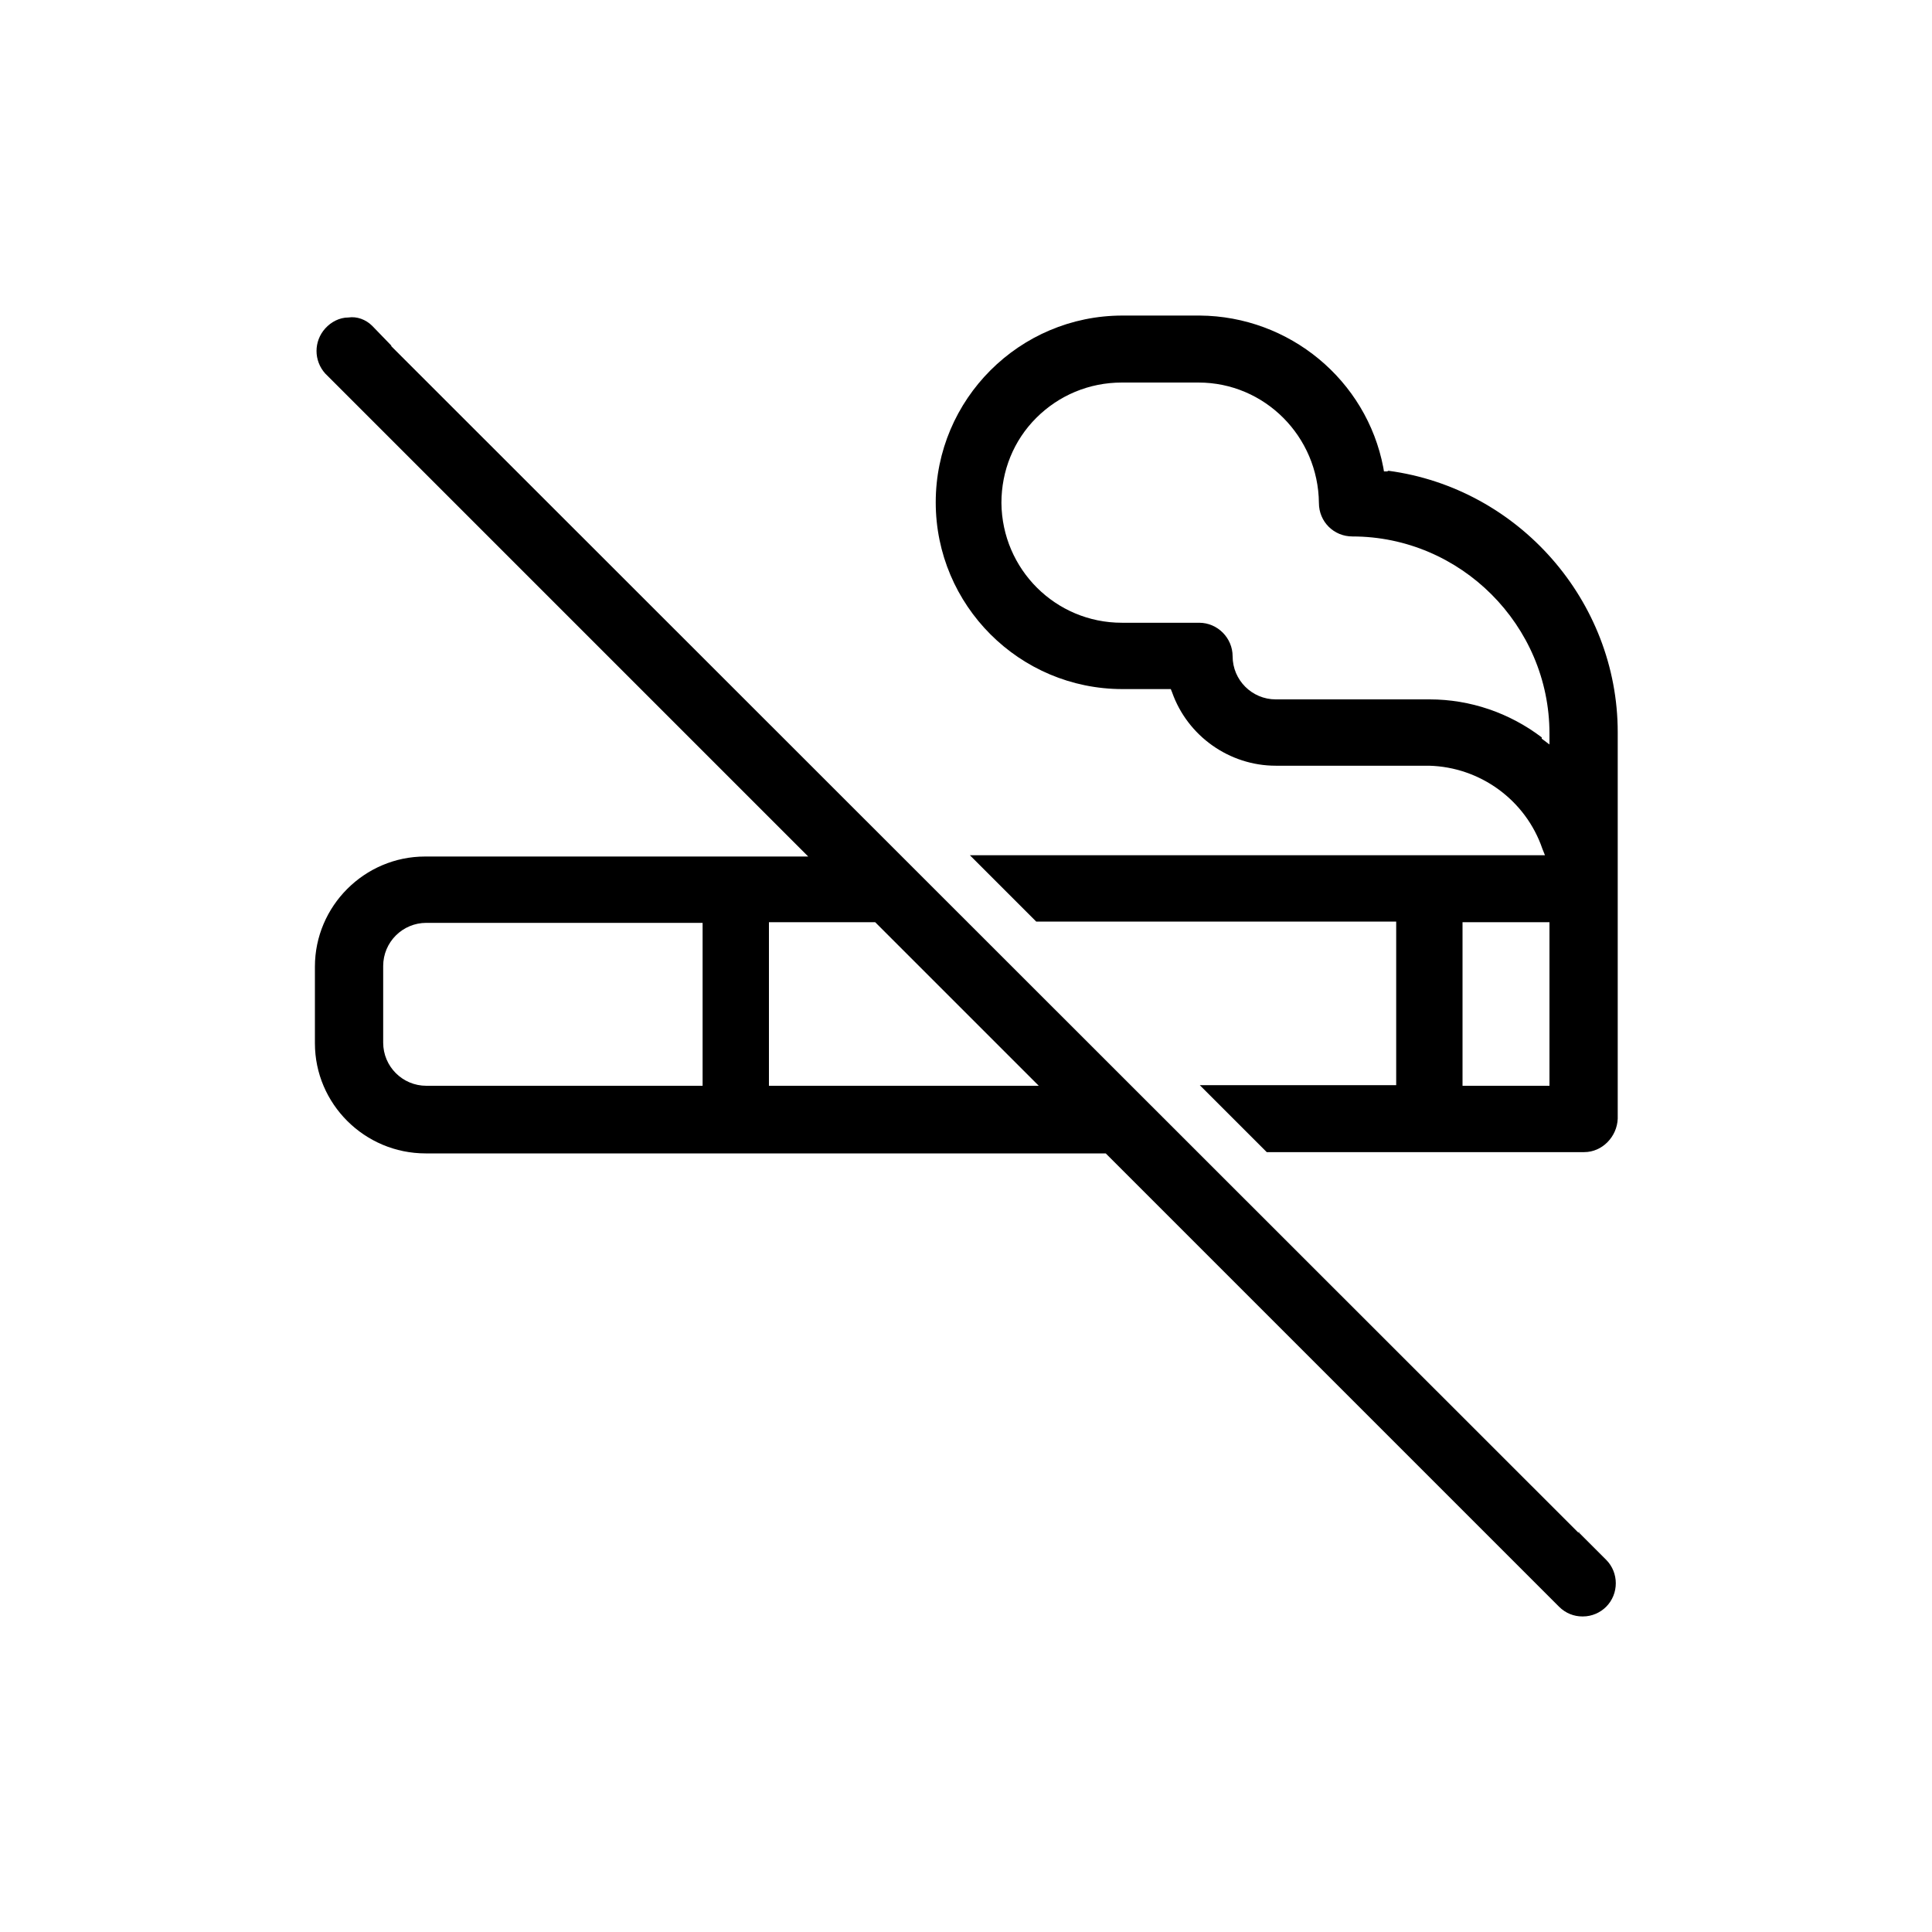
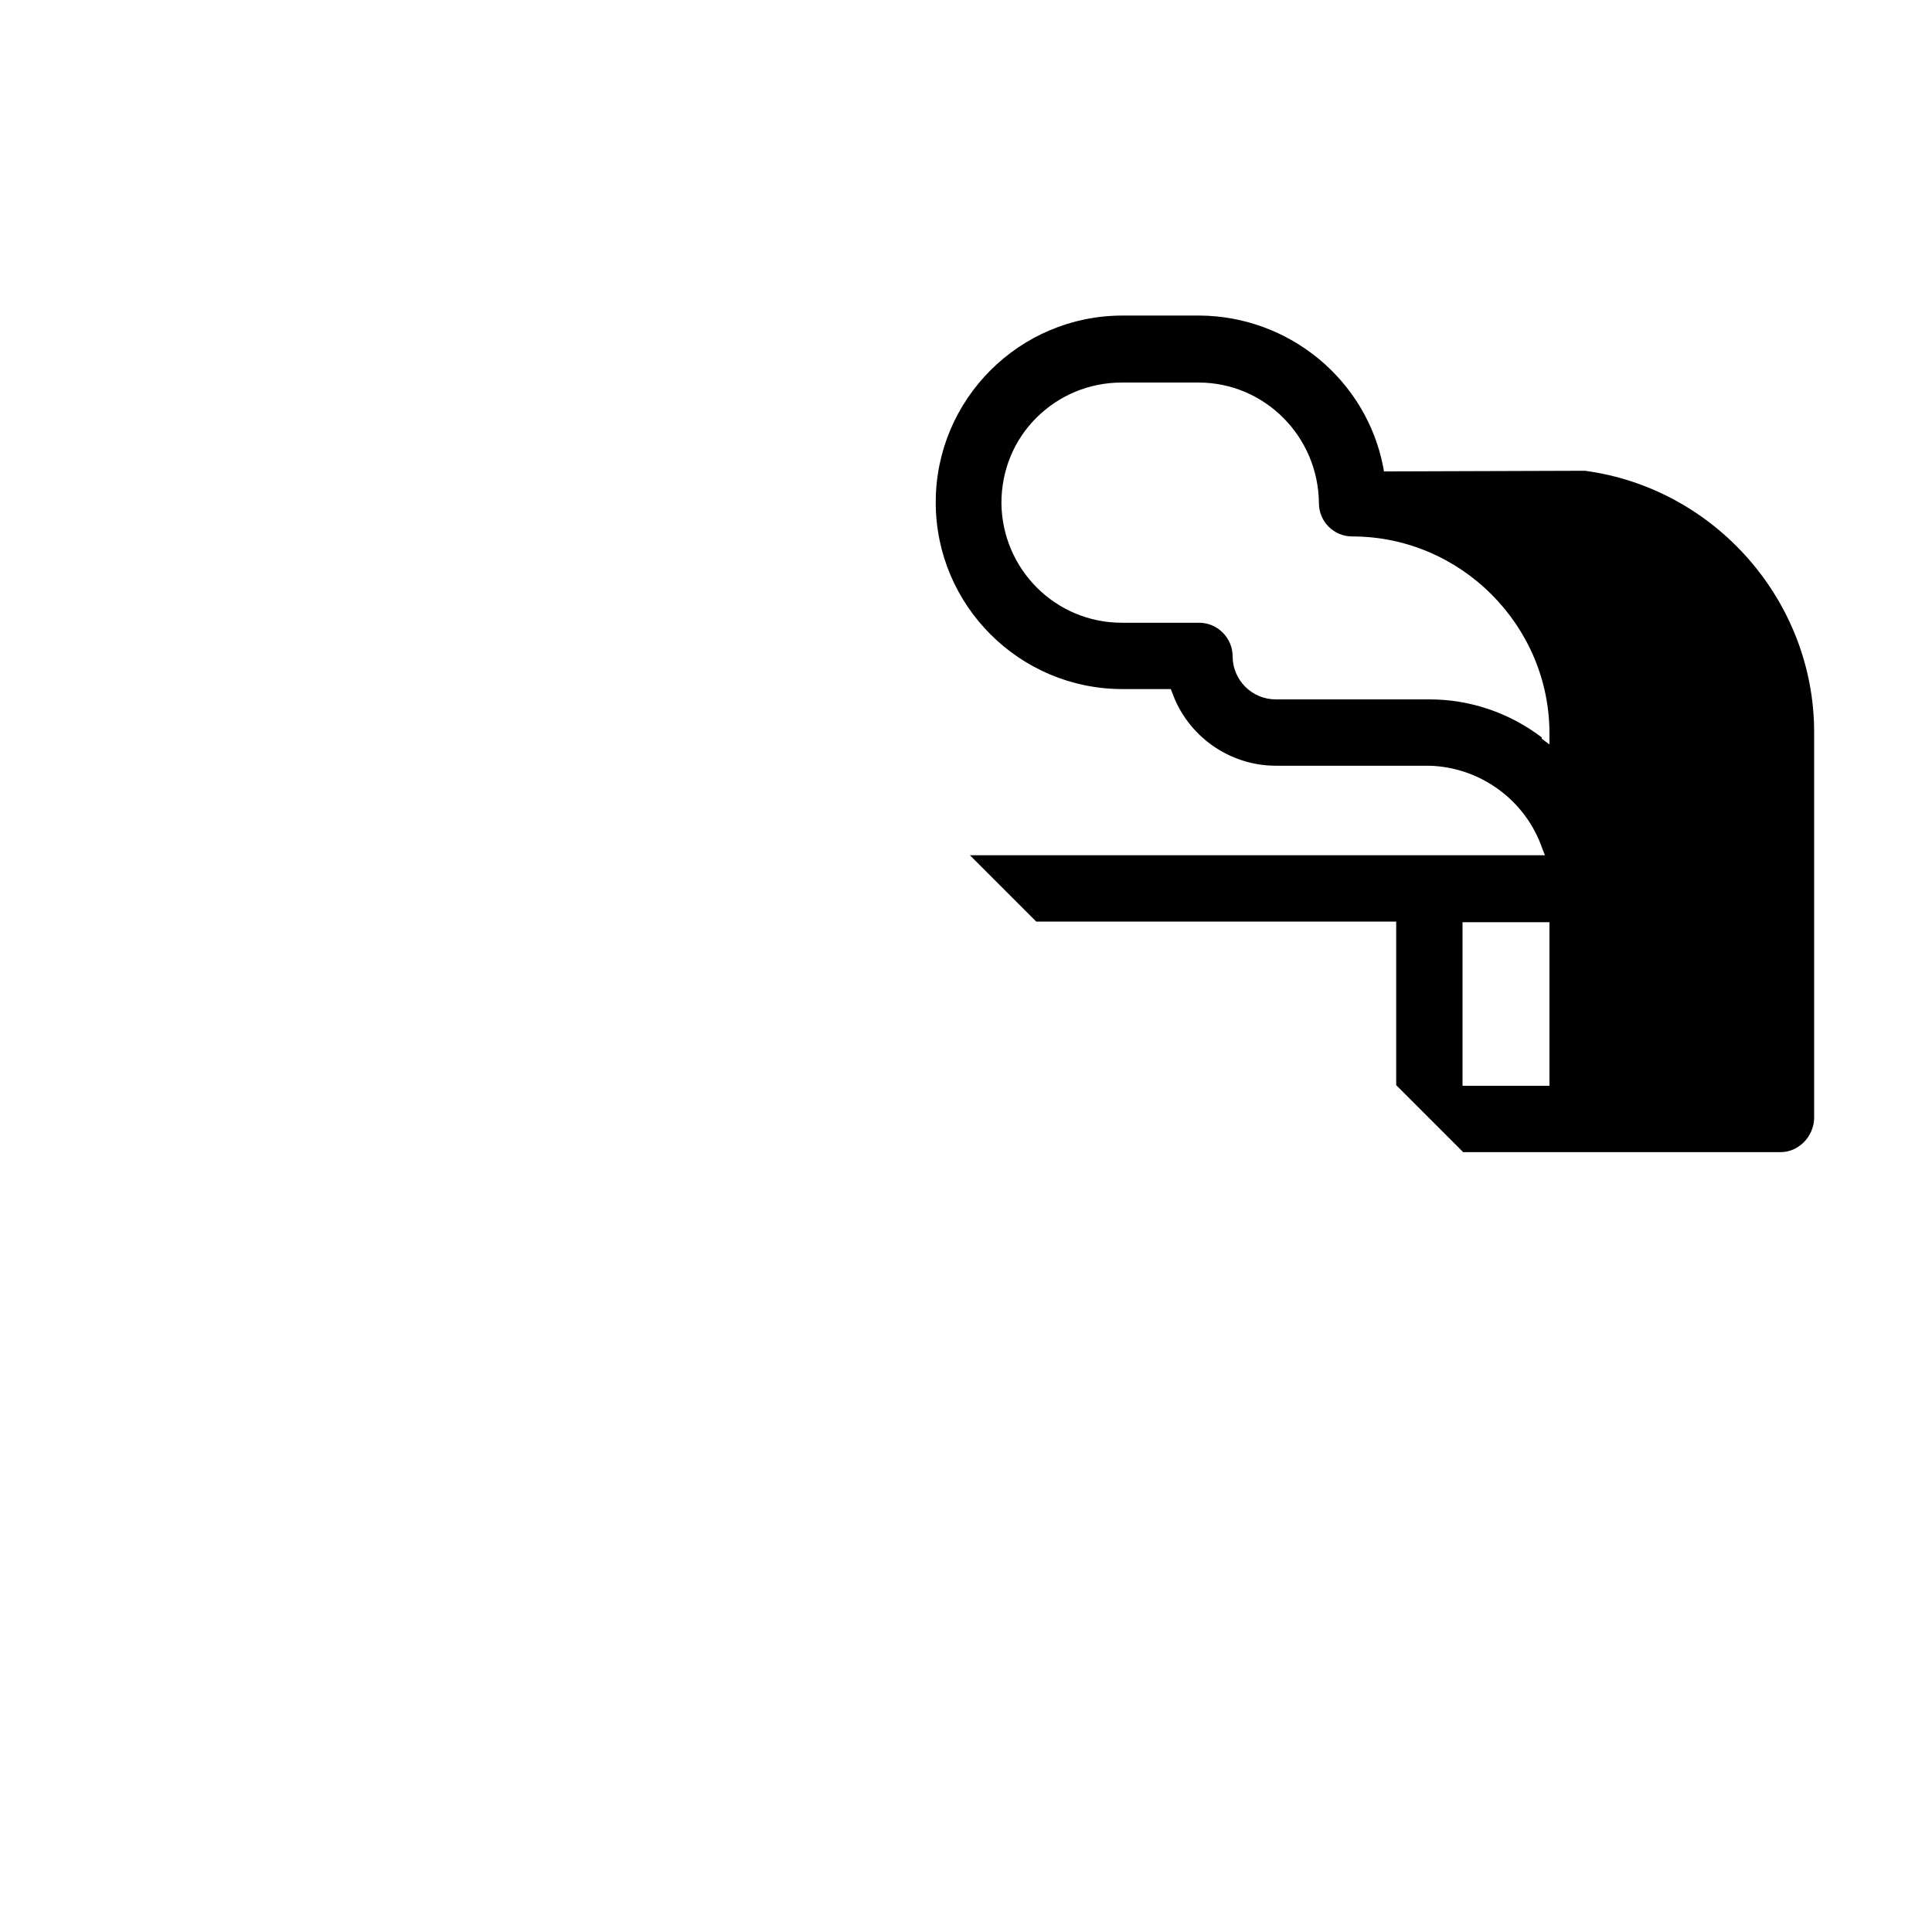
<svg xmlns="http://www.w3.org/2000/svg" id="Capa_1" data-name="Capa 1" viewBox="0 0 30 30">
-   <path d="M24.53,23.78l-.02.02L6.07,5.37h.01s-.3-.31-.3-.31c-.1-.1-.24-.15-.37-.13-.14,0-.27.07-.36.17-.18.2-.18.5,0,.7l7.5,7.5h-5.95c-.94,0-1.71.77-1.71,1.71v1.19c0,.94.77,1.71,1.72,1.71h10.56l7.04,7.04c.1.1.23.15.36.15,0,0,0,0,.01,0,.14,0,.27-.06.36-.15.2-.2.2-.53,0-.73l-.43-.43ZM10.91,16.86h-4.29c-.37,0-.67-.3-.67-.67v-1.19c0-.37.3-.67.67-.67h4.29v2.54ZM11.94,16.86v-2.54h1.65l2.54,2.54h-4.19Z" fill="currentColor" stroke-width="0" />
-   <path d="M21.54,7.32h-.05s-.01-.06-.01-.06c-.26-1.36-1.46-2.35-2.85-2.36h-1.2c-1.6,0-2.9,1.3-2.9,2.9s1.3,2.9,2.9,2.9h.75l.02.05c.24.68.89,1.14,1.61,1.14h2.38c.79.02,1.5.53,1.76,1.29l.04.1h-8.93l1.03,1.03h5.59v2.54h-3.05l1.04,1.04h4.93c.28,0,.51-.24.52-.52v-6c0-2.04-1.54-3.79-3.56-4.06ZM23.94,11.45c-.5-.38-1.11-.59-1.74-.59h-2.39c-.37,0-.67-.3-.67-.67,0-.28-.23-.52-.52-.52h-1.2c-1.03,0-1.86-.83-1.87-1.86,0-.5.19-.97.54-1.32.35-.35.82-.55,1.33-.55h1.19c1.03,0,1.86.84,1.87,1.87,0,.29.23.52.52.52,1.68,0,3.06,1.38,3.06,3.06v.17l-.12-.09ZM24.06,16.86h-1.35v-2.54h1.35v2.54Z" fill="currentColor" stroke-width="0" />
+   <path d="M21.54,7.32h-.05s-.01-.06-.01-.06c-.26-1.36-1.46-2.35-2.85-2.36h-1.2c-1.6,0-2.9,1.3-2.9,2.9s1.3,2.9,2.9,2.9h.75l.02.05c.24.68.89,1.14,1.61,1.14h2.38c.79.02,1.5.53,1.76,1.29l.04.1h-8.93l1.03,1.03h5.59v2.54l1.04,1.04h4.93c.28,0,.51-.24.52-.52v-6c0-2.04-1.54-3.79-3.56-4.06ZM23.94,11.45c-.5-.38-1.11-.59-1.74-.59h-2.39c-.37,0-.67-.3-.67-.67,0-.28-.23-.52-.52-.52h-1.2c-1.03,0-1.86-.83-1.87-1.86,0-.5.19-.97.54-1.32.35-.35.82-.55,1.33-.55h1.19c1.03,0,1.86.84,1.87,1.87,0,.29.23.52.52.52,1.68,0,3.06,1.38,3.06,3.06v.17l-.12-.09ZM24.06,16.86h-1.35v-2.54h1.35v2.54Z" fill="currentColor" stroke-width="0" />
</svg>